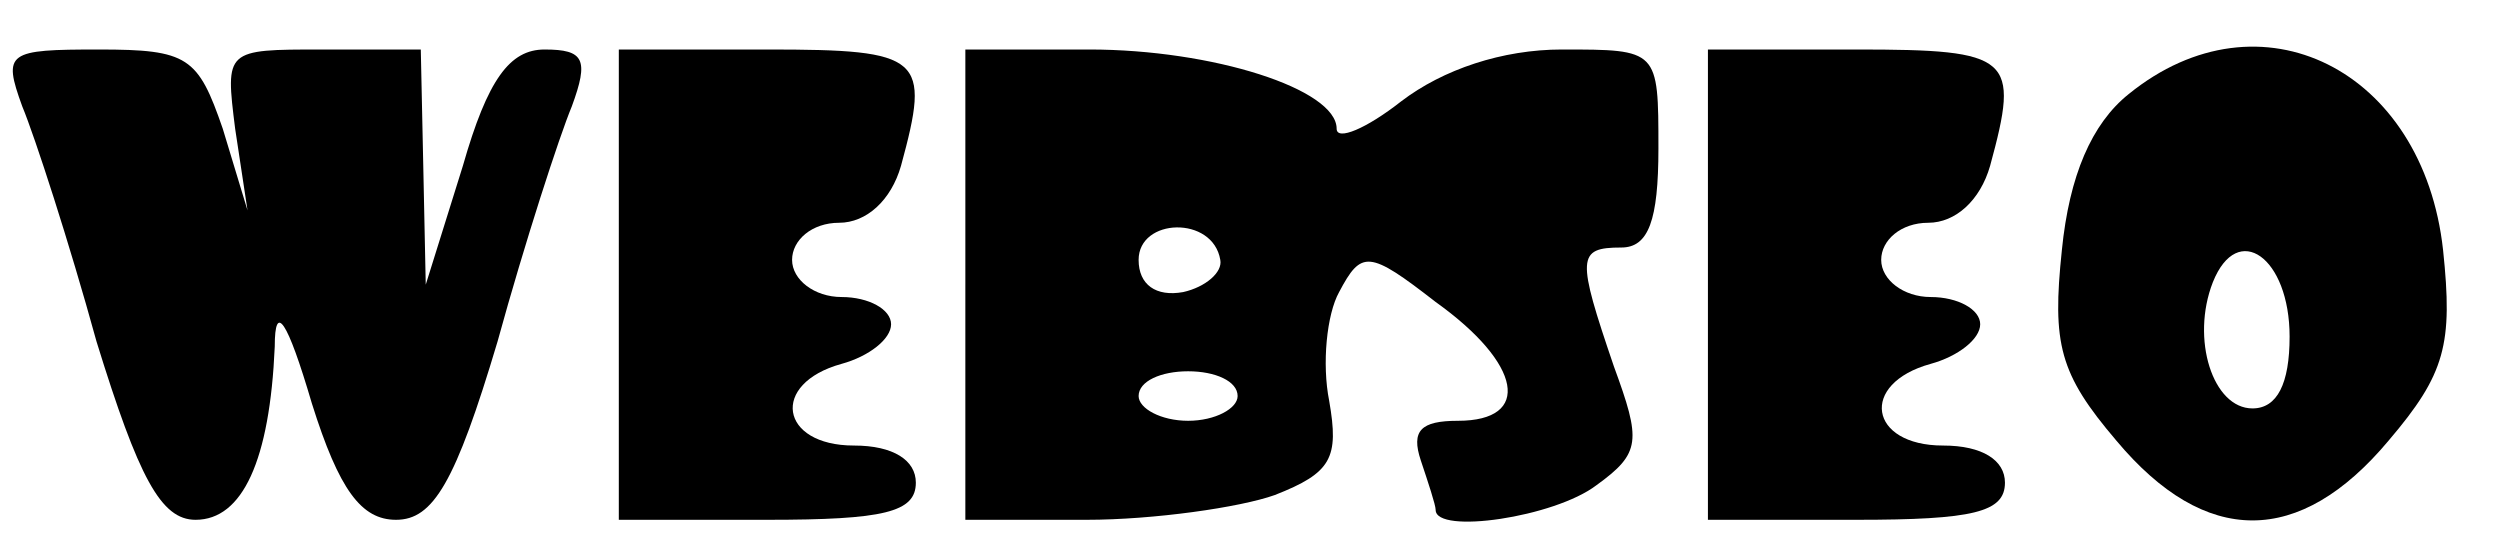
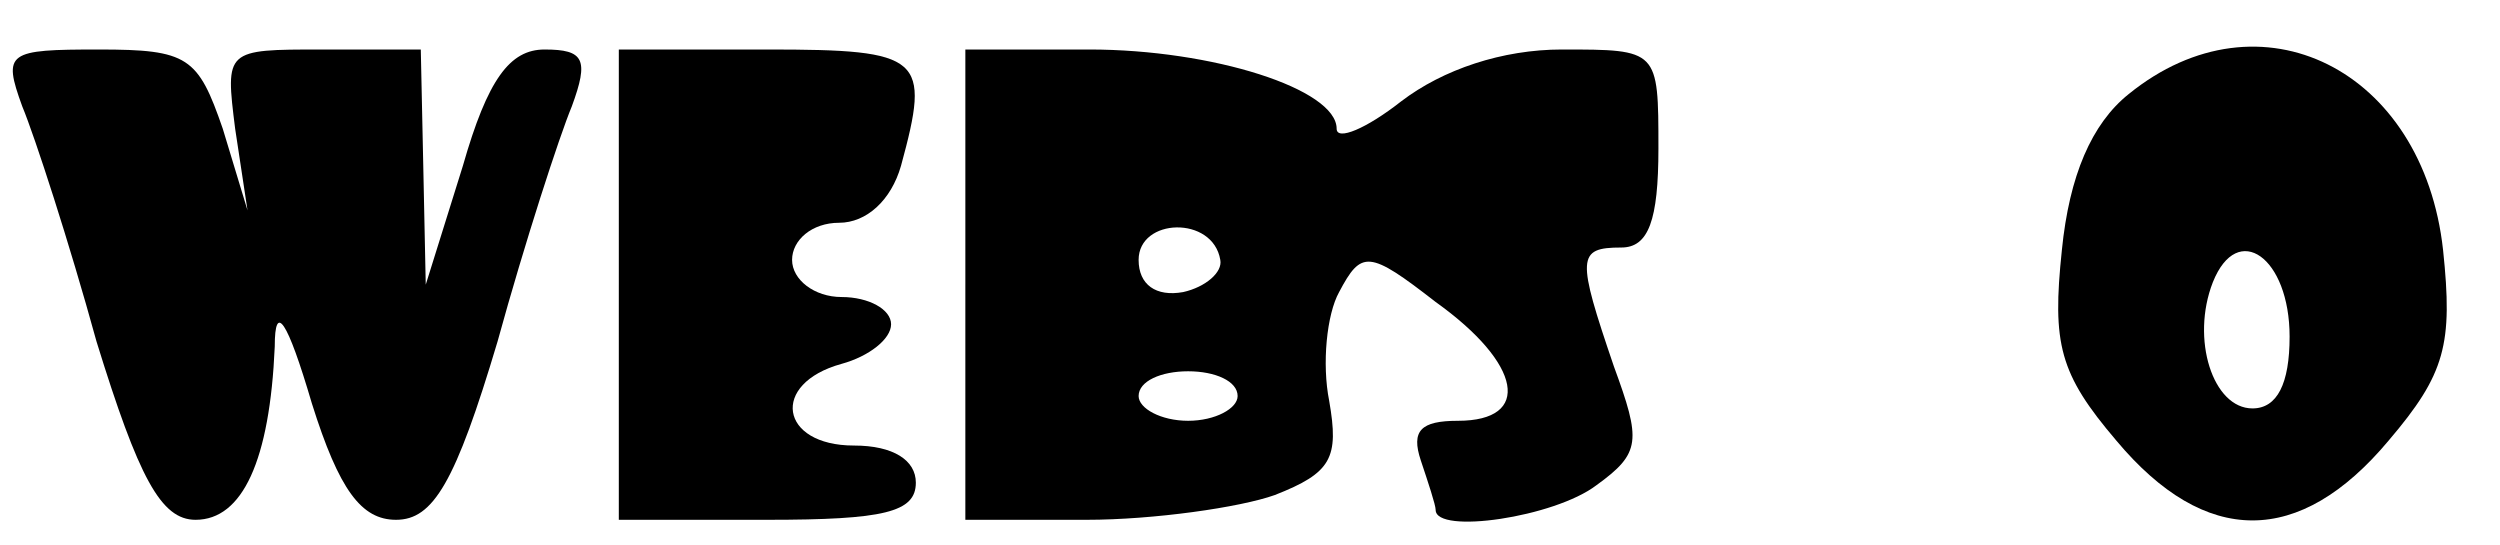
<svg xmlns="http://www.w3.org/2000/svg" version="1.0" width="101pt" height="22pt" viewBox="0 0 101 22" preserveAspectRatio="xMidYMid meet">
  <g transform="translate(0,22) scale(0.1,-0.1)" fill="#000000" stroke="none">
    <path d="M9 177 c5 -12 19 -55 30 -95 17 -55 26 -72 40 -72 19 0 30 24 32 70 0 18 5 11 15 -23 11 -35 20 -47 34 -47 15 0 24 15 41 72 11 40 25 83 30 95 7 19 5 23 -11 23 -14 0 -23 -12 -33 -47 l-15 -48 -1 48 -1 47 -40 0 c-39 0 -39 0 -35 -32 l5 -33 -10 33 c-10 29 -14 32 -50 32 -37 0 -39 -1 -31 -23z" />
    <path d="M250 105 l0 -95 60 0 c47 0 60 3 60 15 0 9 -9 15 -25 15 -30 0 -34 25 -5 33 11 3 20 10 20 16 0 6 -9 11 -20 11 -11 0 -20 7 -20 15 0 8 8 15 19 15 11 0 21 9 25 23 12 44 9 47 -54 47 l-60 0 0 -95z" />
-     <path d="M390 105 l0 -95 49 0 c27 0 62 5 76 10 23 9 26 15 22 38 -3 15 -1 35 4 44 9 17 12 17 39 -4 35 -25 39 -48 9 -48 -15 0 -19 -4 -15 -16 3 -9 6 -18 6 -20 0 -10 48 -3 65 10 18 13 18 18 7 48 -15 44 -15 48 3 48 11 0 15 11 15 40 0 40 0 40 -39 40 -24 0 -48 -8 -65 -21 -14 -11 -26 -16 -26 -11 0 16 -50 32 -100 32 l-50 0 0 -95z m103 10 c1 -5 -6 -11 -15 -13 -11 -2 -18 3 -18 13 0 17 30 18 33 0z m7 -55 c0 -5 -9 -10 -20 -10 -11 0 -20 5 -20 10 0 6 9 10 20 10 11 0 20 -4 20 -10z" />
-     <path d="M690 105 l0 -95 60 0 c47 0 60 3 60 15 0 9 -9 15 -25 15 -30 0 -34 25 -5 33 11 3 20 10 20 16 0 6 -9 11 -20 11 -11 0 -20 7 -20 15 0 8 8 15 19 15 11 0 21 9 25 23 12 44 9 47 -54 47 l-60 0 0 -95z" />
+     <path d="M390 105 l0 -95 49 0 c27 0 62 5 76 10 23 9 26 15 22 38 -3 15 -1 35 4 44 9 17 12 17 39 -4 35 -25 39 -48 9 -48 -15 0 -19 -4 -15 -16 3 -9 6 -18 6 -20 0 -10 48 -3 65 10 18 13 18 18 7 48 -15 44 -15 48 3 48 11 0 15 11 15 40 0 40 0 40 -39 40 -24 0 -48 -8 -65 -21 -14 -11 -26 -16 -26 -11 0 16 -50 32 -100 32 l-50 0 0 -95z m103 10 c1 -5 -6 -11 -15 -13 -11 -2 -18 3 -18 13 0 17 30 18 33 0z m7 -55 c0 -5 -9 -10 -20 -10 -11 0 -20 5 -20 10 0 6 9 10 20 10 11 0 20 -4 20 -10" />
    <path d="M860 182 c-15 -12 -24 -33 -27 -63 -4 -38 -1 -50 22 -77 36 -43 74 -43 110 0 23 27 26 39 22 77 -8 73 -74 106 -127 63z m65 -98 c0 -19 -5 -29 -15 -29 -16 0 -25 28 -16 51 10 25 31 10 31 -22z" />
  </g>
</svg>